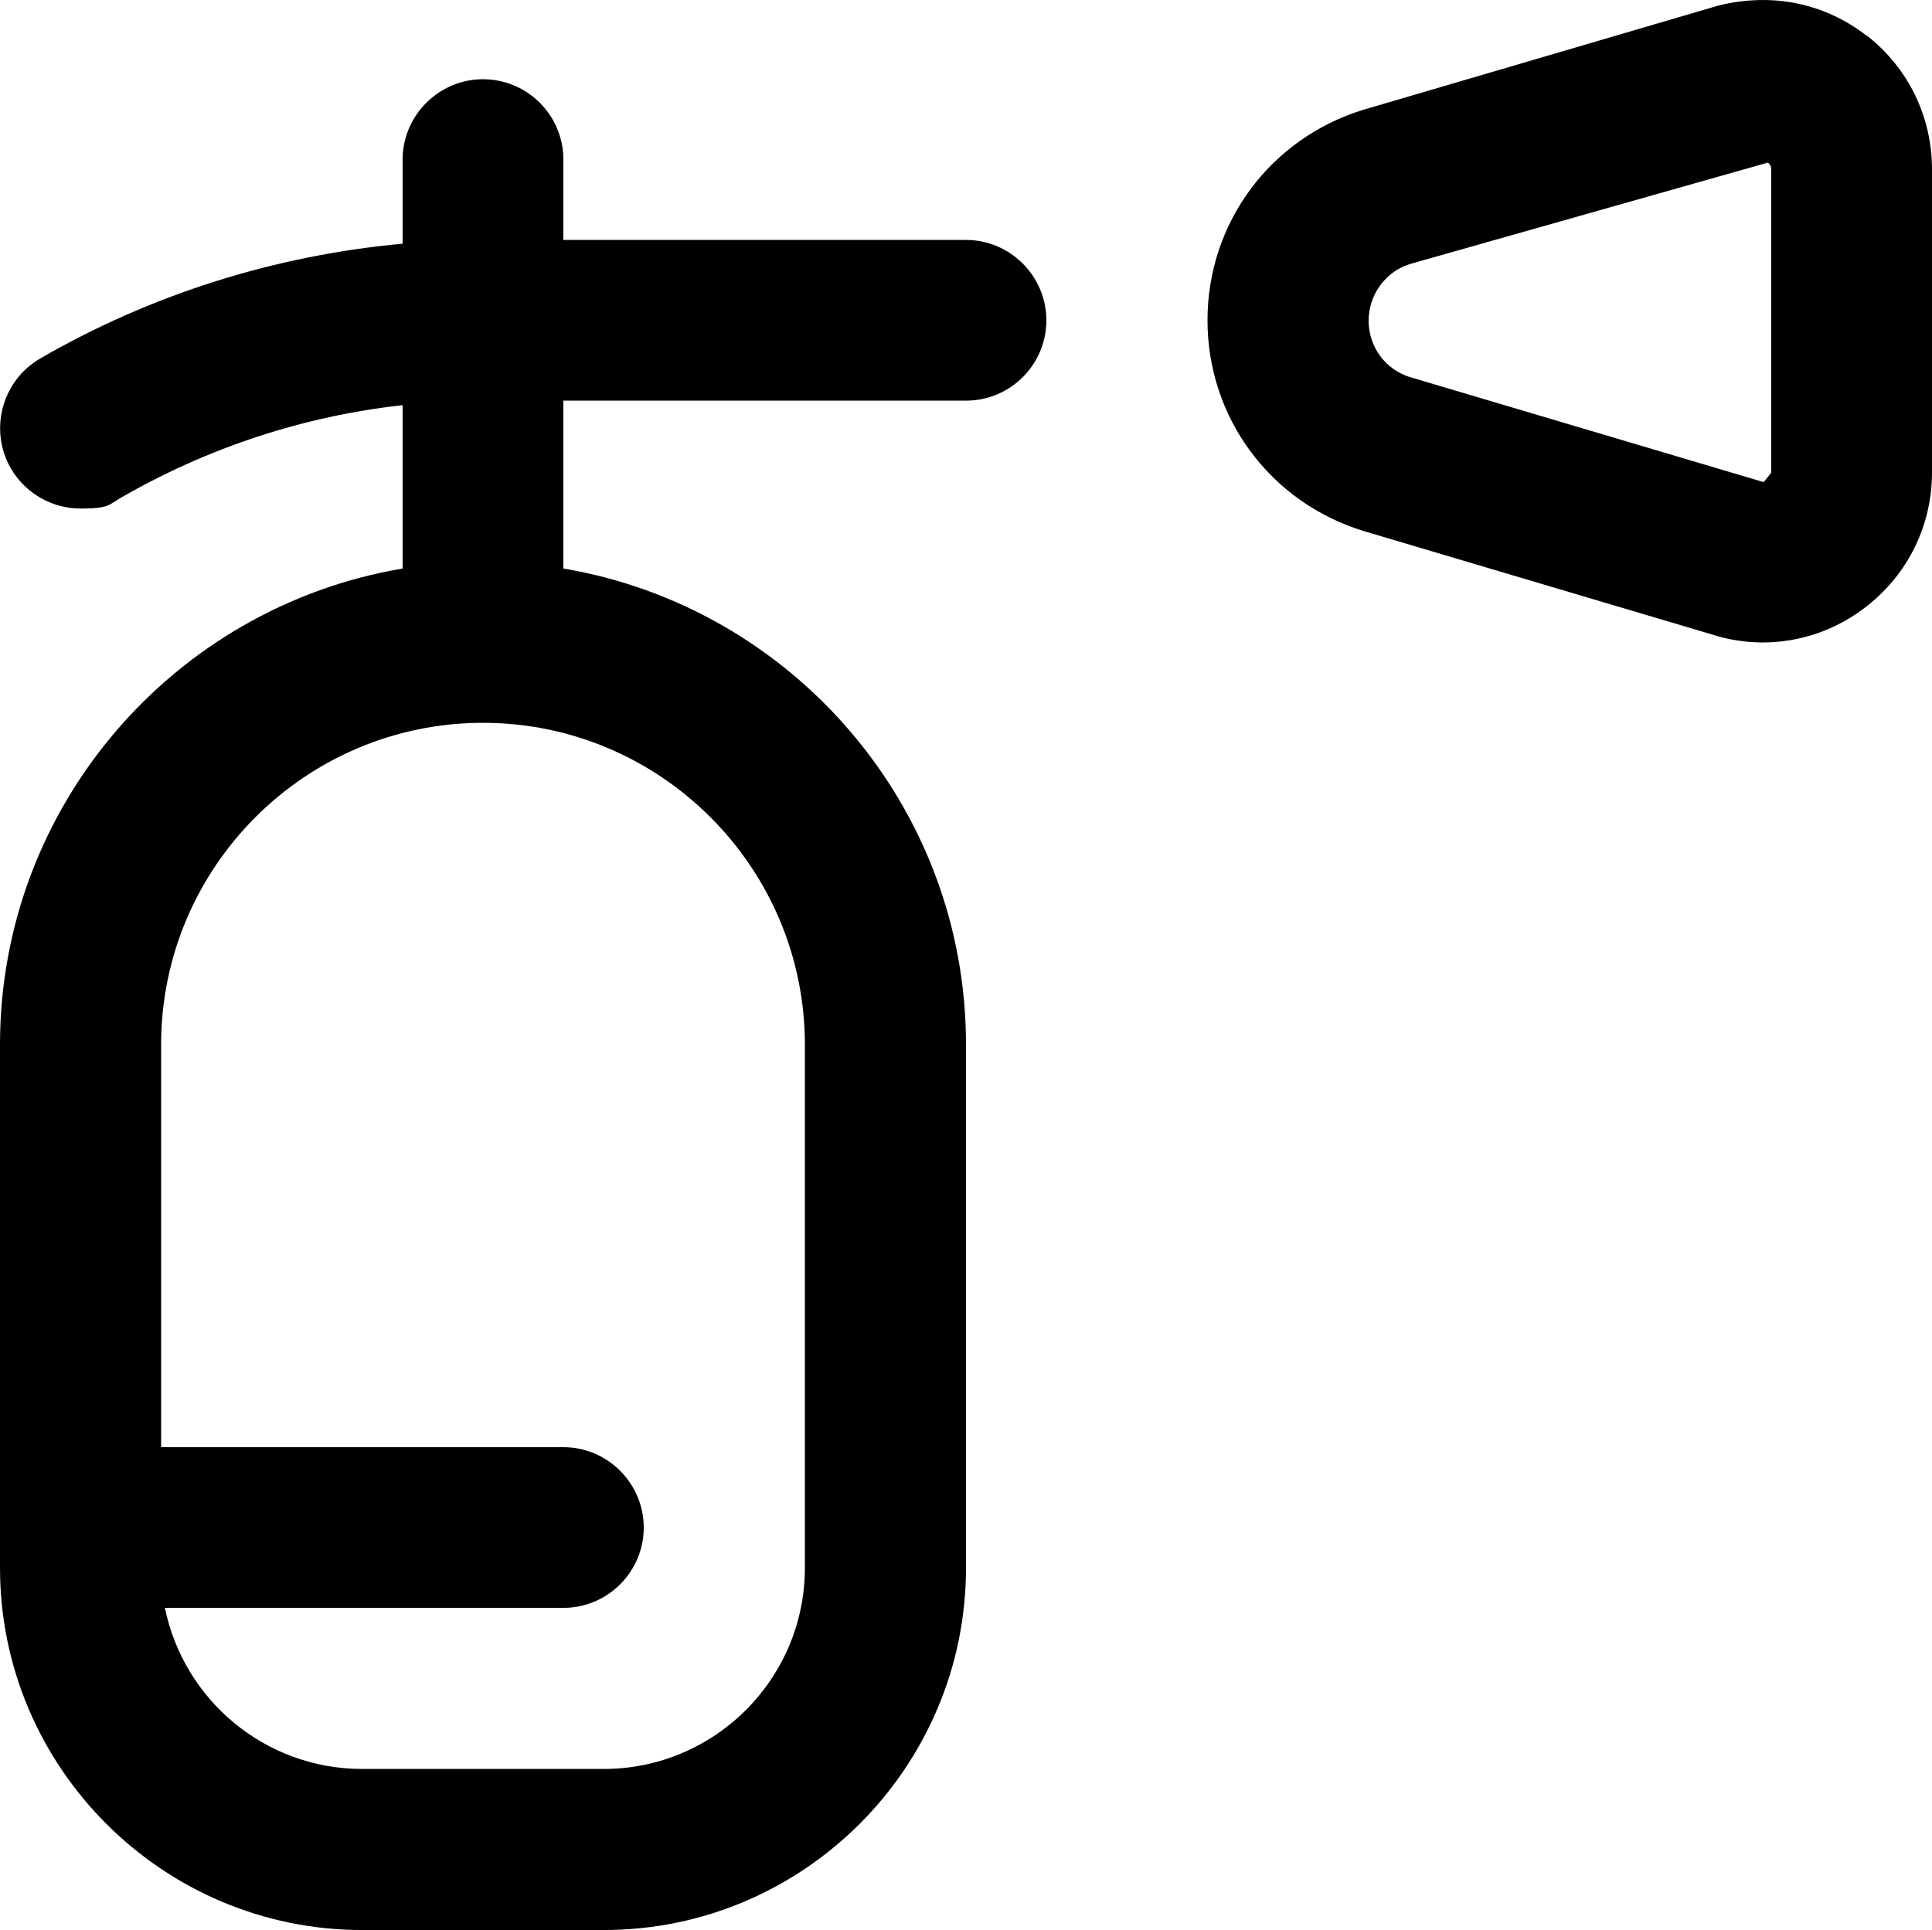
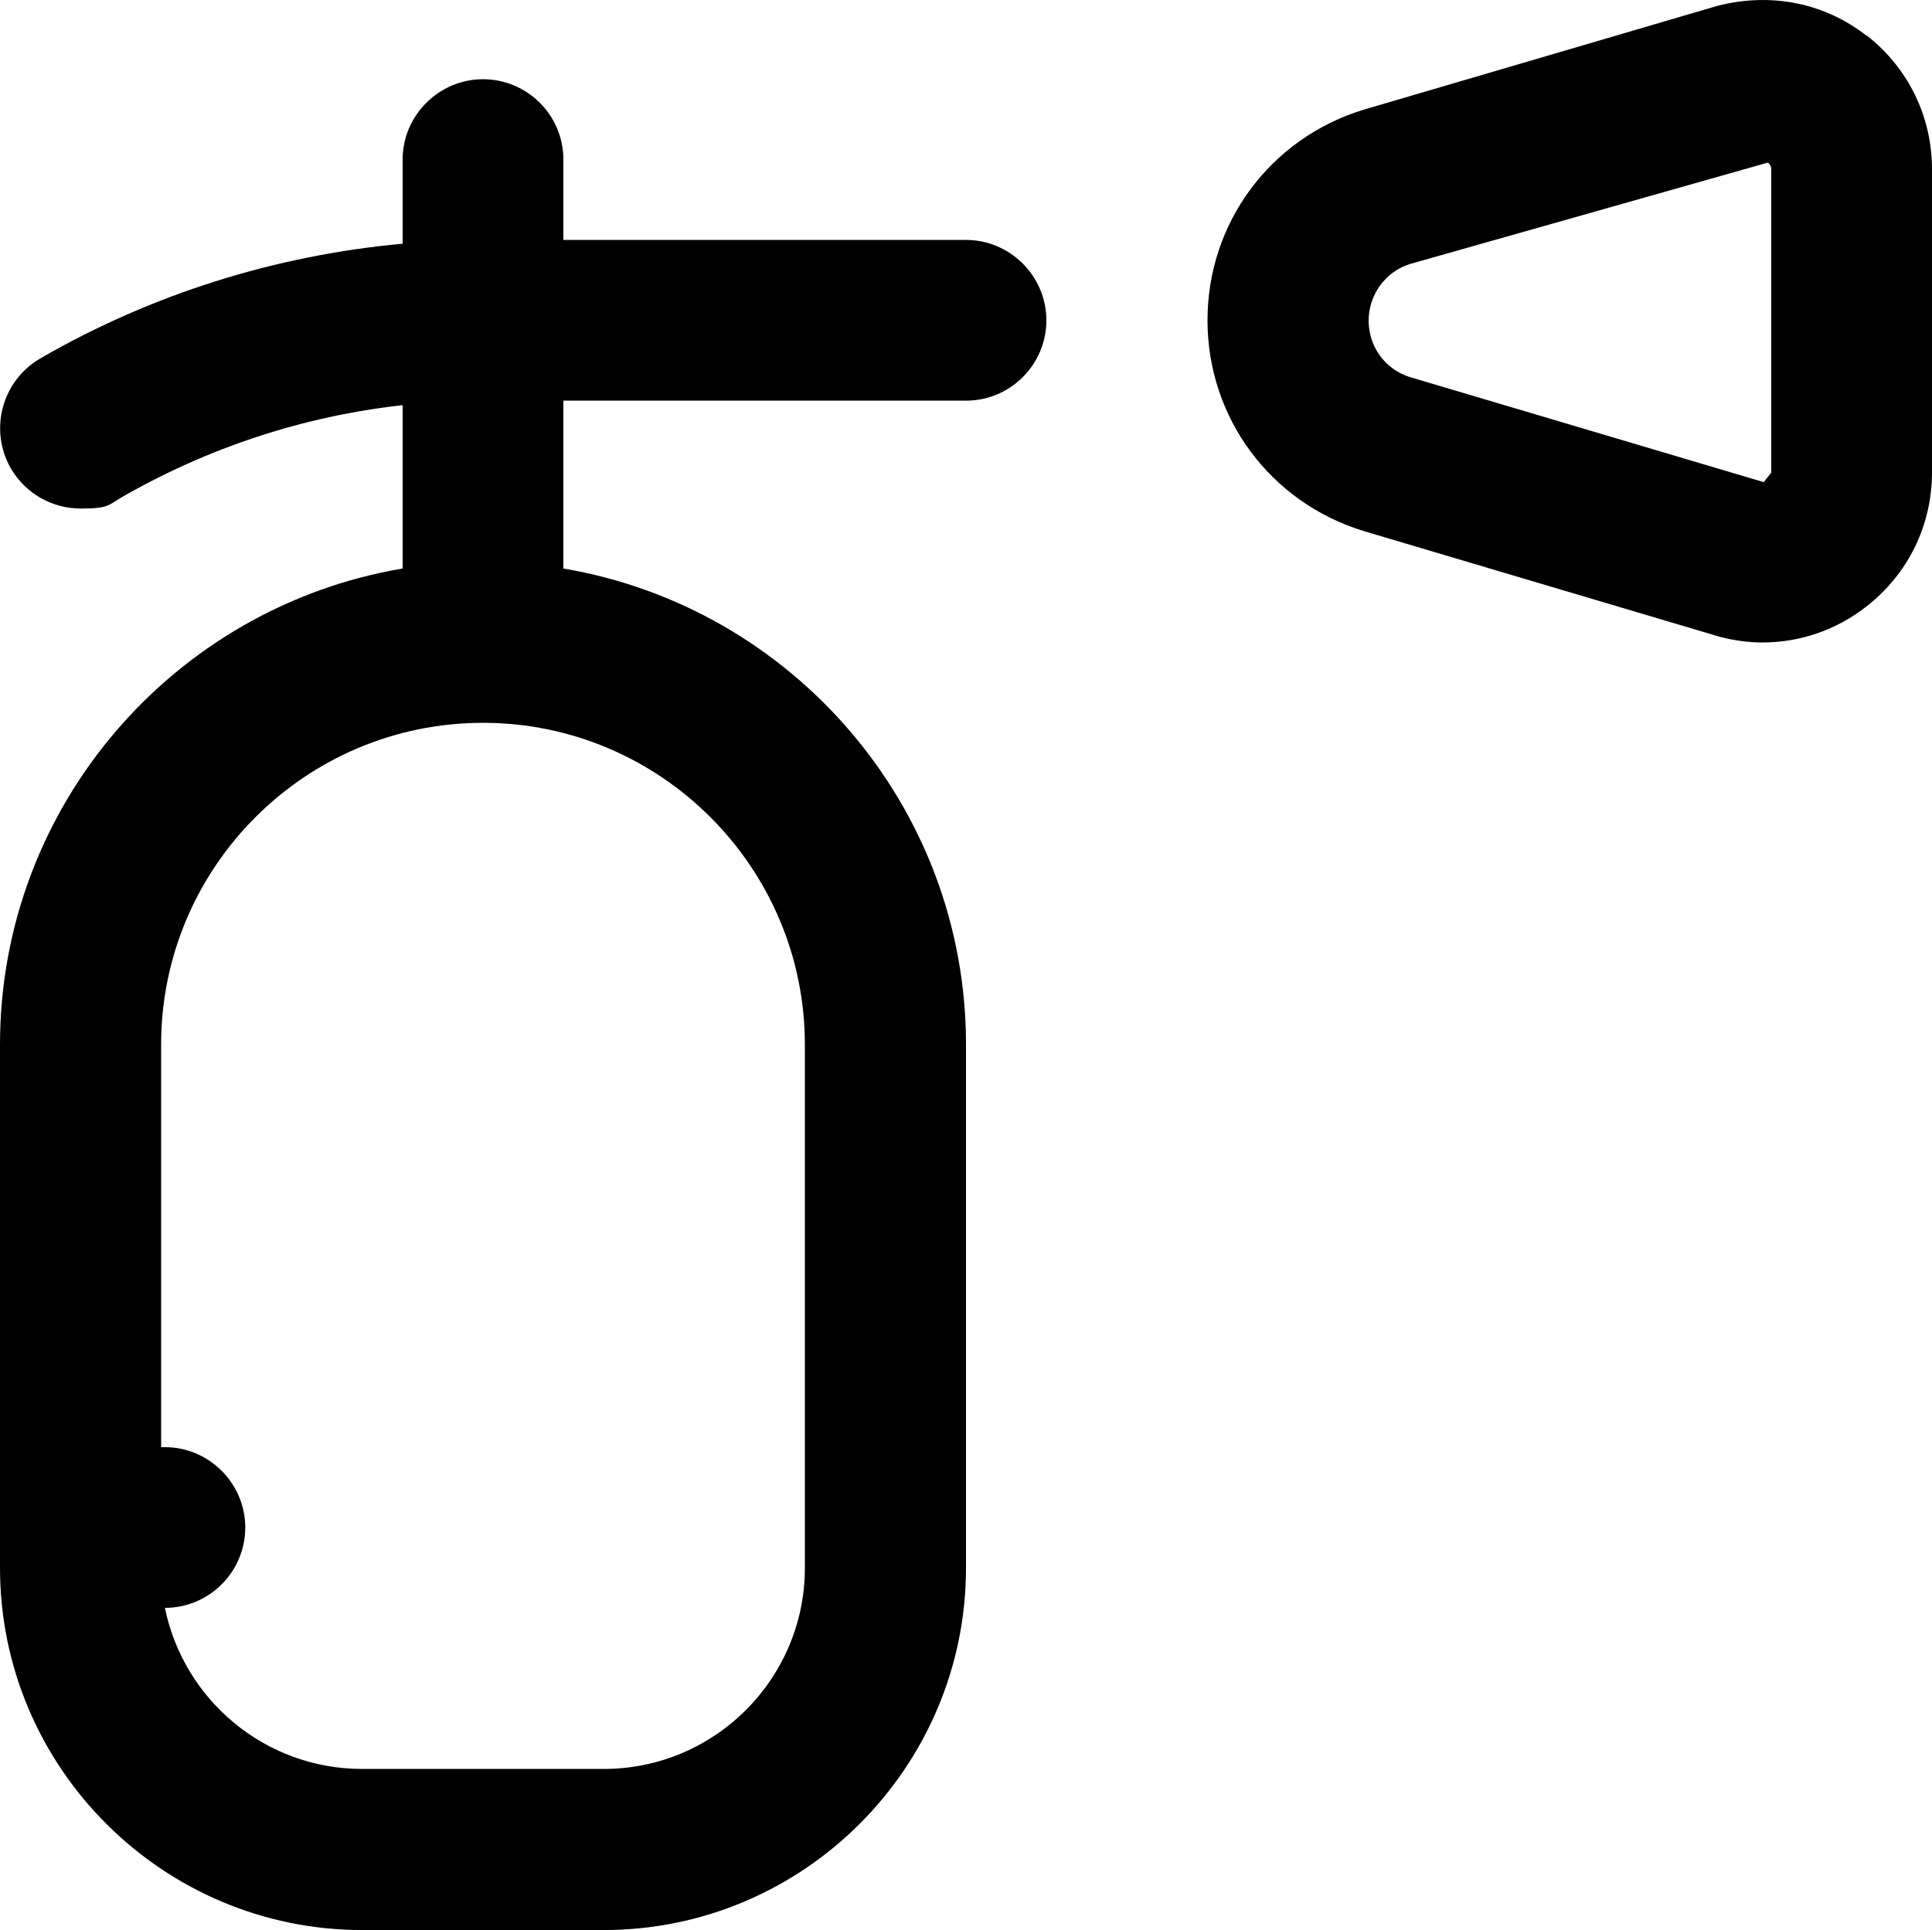
<svg xmlns="http://www.w3.org/2000/svg" id="Layer_1" viewBox="0 0 512 511.6">
-   <path d="M256,63.6h-106.7v-21.3c0-11.8-9.6-21.3-21.3-21.3s-21.3,9.6-21.3,21.3v22.3c-33.8,3.1-66.6,13.4-96,30.4-10.2,5.9-13.7,19-7.8,29.2,4,6.8,11.1,10.6,18.5,10.6s7.3-.9,10.7-2.9c22.9-13.2,48.3-21.6,74.6-24.5v43.3C46.2,160.9,0,213.6,0,276.9v138.7c0,52.9,43.1,96,96,96h64c52.9,0,96-43.1,96-96v-138.7c0-63.3-46.2-116-106.7-126.2v-44.5h106.7c11.8,0,21.3-9.6,21.3-21.3s-9.6-21.3-21.3-21.3ZM213.3,276.9v138.7c0,29.4-23.9,53.3-53.3,53.3h-64c-25.8,0-47.3-18.3-52.3-42.7h105.6c11.8,0,21.3-9.6,21.3-21.3s-9.6-21.3-21.3-21.3H42.7v-106.7c0-47.1,38.3-85.3,85.3-85.3s85.3,38.3,85.3,85.3ZM494.7,9.5c-11-8.6-25-11.6-39.4-8l-94,27.6c-24.7,7.6-41.3,30-41.3,55.8s16.6,48.3,41.5,55.9l94.6,28.1c3.6.9,7.4,1.4,11,1.4,9.9,0,19.6-3.3,27.6-9.6,11-8.6,17.3-21.5,17.3-35.5V44.9c0-14-6.3-26.9-17.3-35.5h0ZM469.4,125.3l-2,2.5-93.6-27.8c-6.7-2-11.1-8.1-11.1-15s4.5-13,10.9-15l94.9-26.9c.9.7.9,1.5.9,1.8v80.3h0Z" />
+   <path d="M256,63.6h-106.7v-21.3c0-11.8-9.6-21.3-21.3-21.3s-21.3,9.6-21.3,21.3v22.3c-33.8,3.1-66.6,13.4-96,30.4-10.2,5.9-13.7,19-7.8,29.2,4,6.8,11.1,10.6,18.5,10.6s7.3-.9,10.7-2.9c22.9-13.2,48.3-21.6,74.6-24.5v43.3C46.2,160.9,0,213.6,0,276.9v138.7c0,52.9,43.1,96,96,96h64c52.9,0,96-43.1,96-96v-138.7c0-63.3-46.2-116-106.7-126.2v-44.5h106.7c11.8,0,21.3-9.6,21.3-21.3s-9.6-21.3-21.3-21.3ZM213.3,276.9v138.7c0,29.4-23.9,53.3-53.3,53.3h-64c-25.8,0-47.3-18.3-52.3-42.7c11.8,0,21.3-9.6,21.3-21.3s-9.6-21.3-21.3-21.3H42.7v-106.7c0-47.1,38.3-85.3,85.3-85.3s85.3,38.3,85.3,85.3ZM494.7,9.5c-11-8.6-25-11.6-39.4-8l-94,27.6c-24.7,7.6-41.3,30-41.3,55.8s16.6,48.3,41.5,55.9l94.6,28.1c3.6.9,7.4,1.4,11,1.4,9.9,0,19.6-3.3,27.6-9.6,11-8.6,17.3-21.5,17.3-35.5V44.9c0-14-6.3-26.9-17.3-35.5h0ZM469.4,125.3l-2,2.5-93.6-27.8c-6.7-2-11.1-8.1-11.1-15s4.5-13,10.9-15l94.9-26.9c.9.7.9,1.5.9,1.8v80.3h0Z" />
</svg>